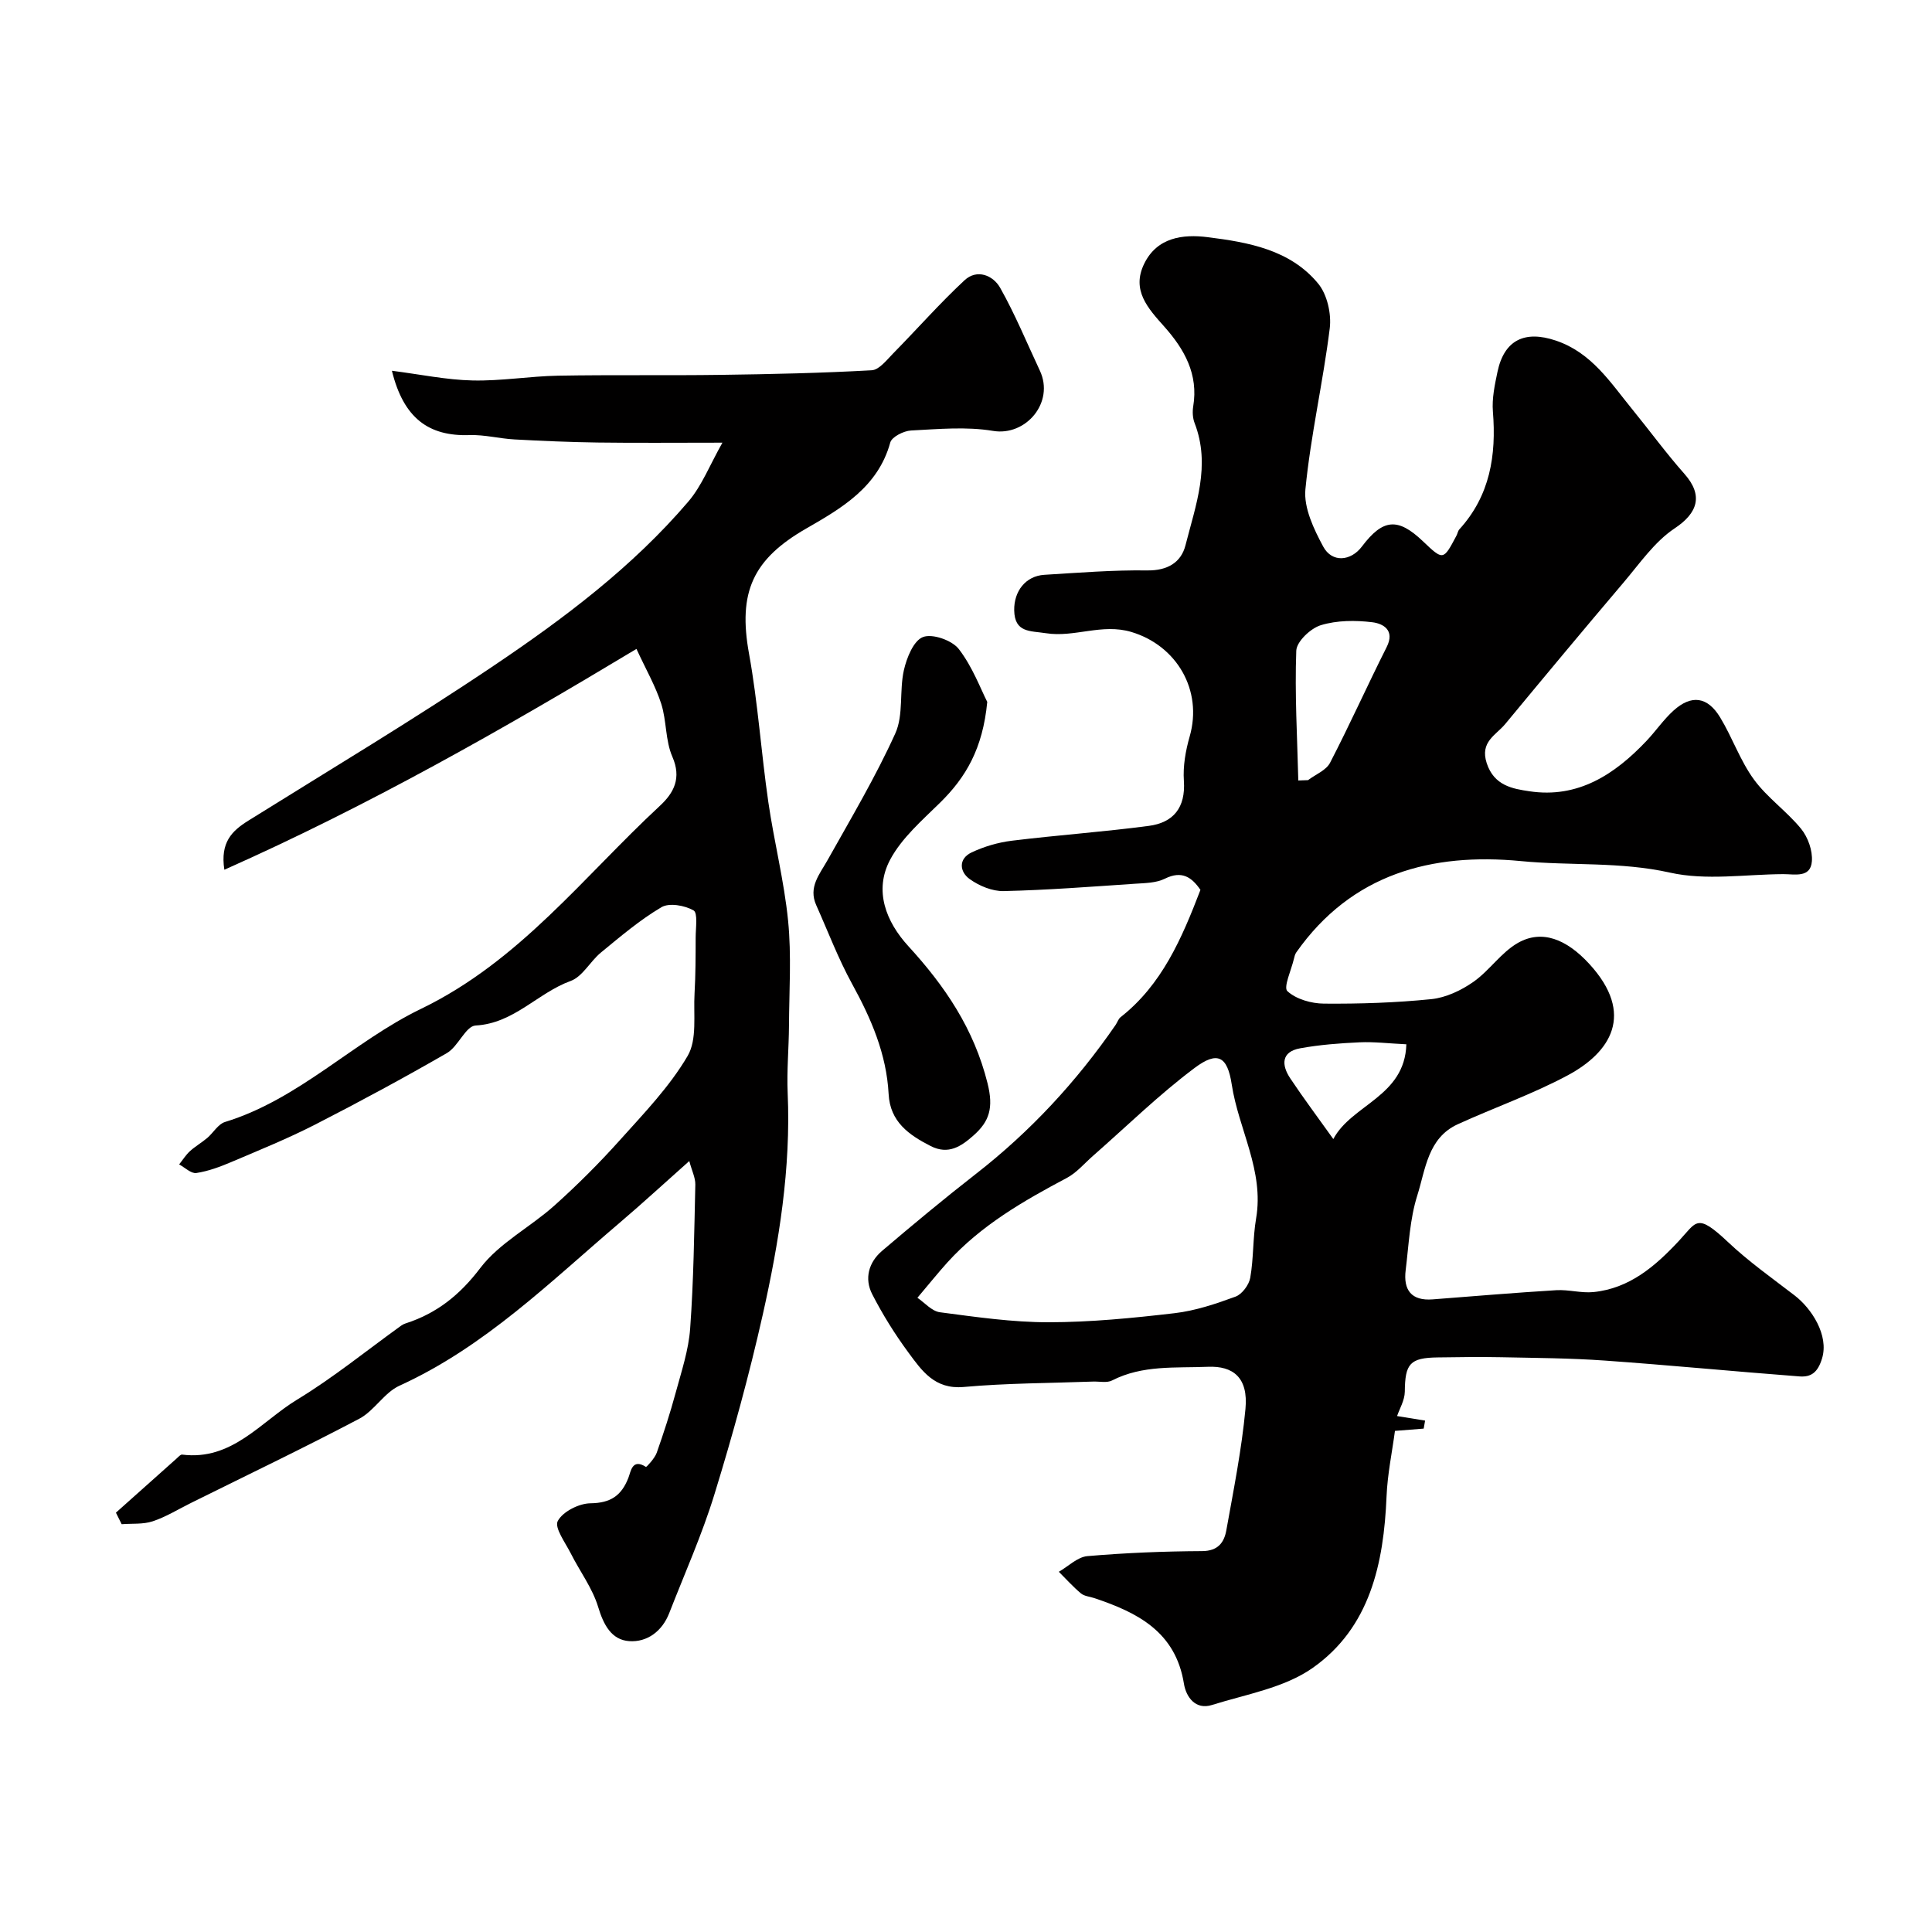
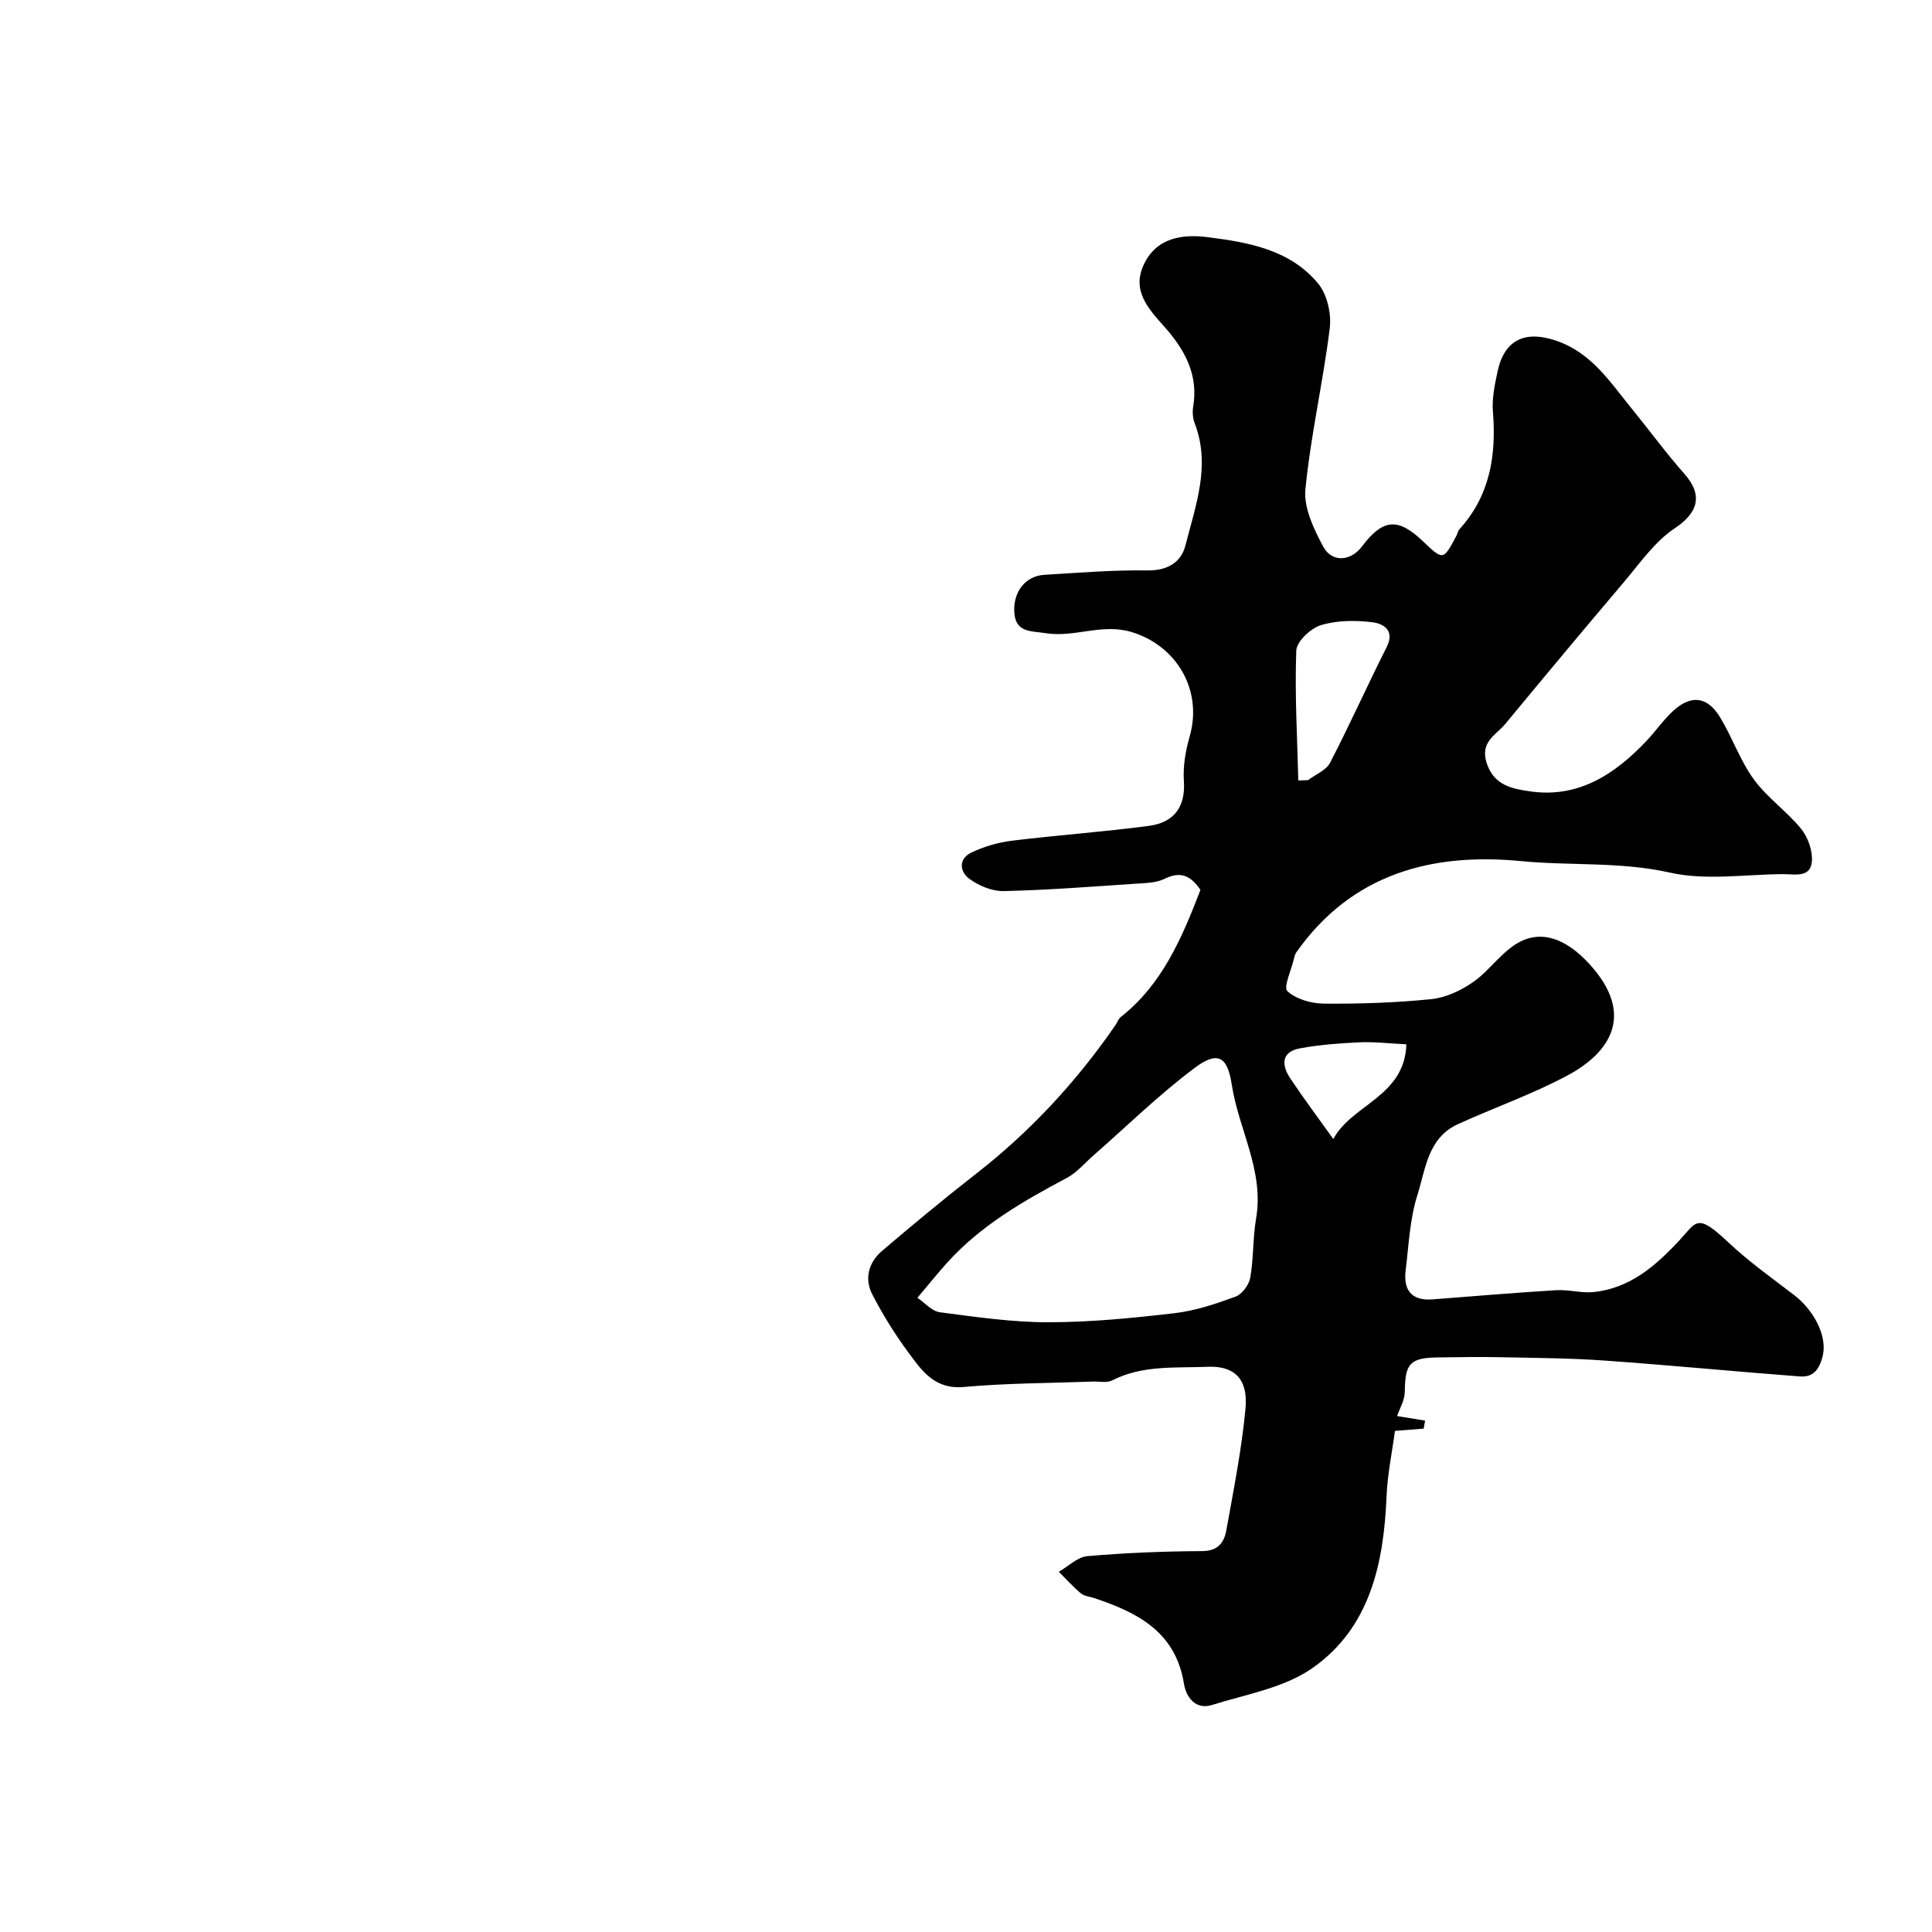
<svg xmlns="http://www.w3.org/2000/svg" enable-background="new 0 0 400 400" viewBox="0 0 400 400">
  <g fill="#010000">
    <path d="m248.54 184.24c-1.78-2.6-3.83-4.07-7.36-2.32-1.8.9-4.11.91-6.21 1.05-9.04.61-18.09 1.31-27.14 1.52-2.37.06-5.1-1.07-7.07-2.49-2.11-1.51-2.37-4.21.41-5.52 2.59-1.22 5.49-2.07 8.34-2.42 9.43-1.16 18.92-1.82 28.34-3.07 5.08-.67 7.64-3.77 7.26-9.32-.21-3.03.35-6.24 1.2-9.19 2.75-9.6-2.71-18.84-12.08-21.64-6.11-1.82-11.74 1.19-17.68.26-3.26-.51-6.48-.07-6.57-4.73-.07-3.98 2.38-7.12 6.23-7.36 7.1-.43 14.2-1.01 21.3-.91 4.2.06 7.02-1.64 7.93-5.2 2.1-8.27 5.28-16.56 1.89-25.31-.4-1.03-.47-2.33-.29-3.44 1.12-6.67-1.85-11.88-5.99-16.53-3.4-3.81-6.84-7.55-4.15-13.03 2.67-5.46 8.01-6.13 13.11-5.49 8.45 1.06 17.11 2.59 22.9 9.61 1.87 2.26 2.77 6.26 2.4 9.26-1.38 11.15-3.95 22.17-5.04 33.34-.37 3.83 1.74 8.24 3.69 11.86 1.82 3.38 5.71 3.03 8.01-.02 4.35-5.76 7.44-6.03 12.62-1.1 4.22 4.02 4.22 4.02 6.95-1.14.23-.43.3-.98.61-1.32 6.35-6.98 7.67-15.32 6.94-24.37-.22-2.71.38-5.54.95-8.24 1.39-6.6 5.65-8.63 12.07-6.47 7.42 2.49 11.3 8.68 15.84 14.24 3.62 4.44 7.01 9.09 10.8 13.37 3.94 4.45 2.76 8.09-2.03 11.27-4.18 2.78-7.26 7.31-10.61 11.25-8.23 9.69-16.36 19.46-24.47 29.26-1.92 2.32-5.28 3.67-3.83 8.11 1.53 4.68 5.41 5.3 8.82 5.81 10.07 1.53 17.69-3.48 24.28-10.45 1.92-2.03 3.51-4.39 5.57-6.25 3.71-3.35 7.05-2.91 9.67 1.43 2.52 4.16 4.13 8.93 6.97 12.82 2.75 3.78 6.82 6.59 9.79 10.24 1.41 1.74 2.39 4.5 2.22 6.7-.26 3.51-3.55 2.66-5.93 2.67-7.83.04-15.97 1.36-23.43-.31-10.3-2.31-20.62-1.4-30.88-2.39-18.46-1.78-35.06 2.63-46.5 18.89-.28.39-.39.91-.51 1.39-.54 2.3-2.2 5.86-1.34 6.65 1.82 1.67 4.96 2.56 7.57 2.58 7.42.06 14.87-.18 22.25-.93 3-.31 6.15-1.8 8.67-3.56 3.35-2.34 5.78-6.13 9.27-8.1 4.91-2.77 9.98-.82 14.74 4.36 9.57 10.43 4.39 18.33-4.47 23.08-7.3 3.91-15.2 6.67-22.75 10.12-6.22 2.84-6.68 9.36-8.38 14.73-1.56 4.92-1.77 10.29-2.41 15.48-.51 4.09 1.16 6.4 5.6 6.05 8.53-.66 17.05-1.38 25.59-1.9 2.54-.15 5.16.64 7.68.39 7.49-.75 12.82-5.37 17.7-10.6 3.69-3.96 3.65-5.89 10.17.25 4.27 4.03 9.12 7.46 13.79 11.05 3.5 2.69 7.13 8.22 5.68 13.03-.89 2.94-2.29 3.92-4.7 3.73-13.45-1.02-26.87-2.33-40.32-3.28-7.13-.51-14.3-.54-21.45-.69-4.35-.09-8.71-.02-13.07.04-5.81.07-6.8 1.3-6.85 7.09-.02 1.8-1.11 3.58-1.6 5.05 2.01.33 3.9.63 5.8.94-.1.55-.2 1.11-.29 1.66-1.63.13-3.26.26-5.95.47-.58 4.36-1.55 8.95-1.74 13.58-.58 13.87-3.41 27.15-15.33 35.52-5.86 4.11-13.74 5.43-20.82 7.65-3.43 1.08-5.36-1.68-5.8-4.41-1.73-10.76-9.62-14.74-18.59-17.73-.92-.31-2.04-.38-2.74-.97-1.63-1.36-3.06-2.97-4.57-4.47 1.97-1.13 3.86-3.06 5.91-3.24 7.89-.68 15.84-1 23.76-1.04 3.31-.02 4.56-1.81 5.01-4.32 1.5-8.35 3.17-16.7 3.96-25.13.61-6.48-2.56-8.93-7.78-8.71-6.72.28-13.51-.41-19.84 2.83-1.07.55-2.62.18-3.95.23-8.93.33-17.89.32-26.78 1.12-6 .53-8.65-3.36-11.43-7.13-2.81-3.81-5.34-7.87-7.5-12.08-1.66-3.24-.73-6.6 2.03-8.96 6.37-5.42 12.81-10.78 19.41-15.92 11.28-8.78 20.85-19.11 28.94-30.85.37-.53.57-1.25 1.05-1.63 8.54-6.71 12.64-16.22 16.53-26.35zm-58.6 84.45c1.48 1 2.97 2.78 4.67 3 7.47.98 15 2.08 22.51 2.07 8.69-.01 17.42-.87 26.07-1.88 4.29-.5 8.54-1.93 12.62-3.43 1.35-.5 2.78-2.43 3.04-3.9.71-4.03.52-8.23 1.21-12.27 1.7-9.89-3.62-18.44-5.04-27.74-.9-5.9-2.96-6.97-7.68-3.44-7.41 5.55-14.07 12.09-21.05 18.21-1.78 1.56-3.38 3.49-5.42 4.57-9 4.77-17.77 9.82-24.71 17.48-1.95 2.16-3.76 4.43-6.22 7.33zm78.86-107.1c.67-.02 1.34-.04 2.01-.07 1.56-1.18 3.75-2.03 4.56-3.59 4.09-7.89 7.72-16.01 11.72-23.95 1.79-3.54-.77-4.88-2.96-5.15-3.51-.43-7.34-.41-10.67.61-2.12.65-5.01 3.39-5.08 5.28-.33 8.94.2 17.91.42 26.87zm22.37 54.62c-3.75-.18-6.73-.55-9.68-.41-4.12.19-8.26.5-12.31 1.24-3.96.72-3.88 3.48-2.04 6.23 2.75 4.13 5.73 8.1 8.91 12.56 3.77-7.15 14.8-8.78 15.12-19.62z" />
-     <path d="m142.71 240.38c-5.23 4.64-9.69 8.76-14.31 12.69-14.46 12.3-28.02 25.78-45.69 33.82-3.16 1.44-5.22 5.21-8.34 6.85-11.5 6.06-23.23 11.67-34.87 17.45-2.62 1.3-5.14 2.87-7.89 3.78-1.99.66-4.27.43-6.42.6-.4-.8-.8-1.59-1.19-2.39 4.18-3.73 8.35-7.46 12.53-11.18.37-.33.82-.88 1.18-.84 10.36 1.31 16.31-6.83 23.8-11.38 7.51-4.56 14.39-10.17 21.55-15.32.26-.19.57-.35.88-.45 6.46-2.08 11.23-5.86 15.49-11.47 3.95-5.2 10.35-8.46 15.35-12.94 4.76-4.26 9.31-8.81 13.58-13.57 4.98-5.55 10.27-11.04 14-17.4 2.02-3.43 1.18-8.58 1.44-12.97.22-3.85.22-7.72.23-11.57 0-1.95.48-5.07-.44-5.6-1.82-1.04-5.04-1.62-6.65-.66-4.46 2.63-8.48 6.06-12.51 9.37-2.24 1.83-3.81 5-6.29 5.9-6.82 2.47-11.71 8.78-19.66 9.22-2.07.11-3.6 4.35-5.96 5.71-8.96 5.17-18.08 10.09-27.29 14.81-5.61 2.87-11.47 5.25-17.28 7.72-2.35 1-4.8 1.92-7.3 2.3-1.07.16-2.37-1.14-3.56-1.78.73-.91 1.36-1.94 2.21-2.72 1.11-1.02 2.45-1.78 3.61-2.76 1.26-1.07 2.24-2.86 3.66-3.3 15.39-4.72 26.62-16.68 40.6-23.43 20.38-9.86 33.59-27.32 49.44-42.02 2.92-2.71 4.53-5.74 2.59-10.19-1.46-3.35-1.17-7.41-2.3-10.95-1.17-3.64-3.12-7.02-5.13-11.36-27.89 16.78-55.54 32.49-85.32 45.72-.88-5.69 1.58-8.05 4.96-10.16 16.99-10.6 34.19-20.89 50.79-32.07 14.61-9.83 28.76-20.47 40.3-33.98 2.82-3.3 4.46-7.6 7.07-12.21-9.77 0-17.81.08-25.85-.03-5.74-.08-11.48-.33-17.21-.64-3.1-.17-6.2-1-9.28-.9-8.46.29-13.68-3.48-16.09-13.32 5.94.76 11.3 1.89 16.68 2.01 5.9.14 11.82-.88 17.74-.99 11.24-.2 22.48-.01 33.72-.17 10.4-.14 20.81-.37 31.2-.95 1.56-.09 3.13-2.16 4.48-3.53 4.93-5.01 9.59-10.32 14.73-15.1 2.59-2.41 5.93-1.03 7.39 1.57 3.1 5.5 5.52 11.39 8.21 17.13 3.09 6.58-2.89 13.63-9.71 12.48-5.51-.92-11.31-.37-16.96-.08-1.53.08-3.98 1.32-4.3 2.49-2.54 9.23-10.08 13.6-17.39 17.8-11.07 6.36-14.17 13.19-11.85 25.93 1.84 10.13 2.51 20.47 3.99 30.68 1.19 8.23 3.28 16.36 4.1 24.62.71 7.17.22 14.46.18 21.7-.03 4.65-.47 9.3-.27 13.94.68 15.58-1.78 30.83-5.16 45.9-2.81 12.5-6.22 24.9-9.99 37.15-2.57 8.38-6.18 16.44-9.37 24.63-1.46 3.76-4.57 6.07-8.29 5.81-3.68-.26-5.31-3.38-6.43-7.08-1.18-3.9-3.79-7.36-5.66-11.07-1.13-2.24-3.44-5.34-2.7-6.72 1.03-1.94 4.38-3.64 6.76-3.67 4.17-.05 6.42-1.57 7.86-5.27.51-1.3.76-4.1 3.64-2.26.1.06 1.81-1.77 2.22-2.91 1.45-4.11 2.8-8.27 3.94-12.48 1.19-4.38 2.67-8.8 2.99-13.27.72-9.91.84-19.86 1.07-29.8.02-1.43-.72-2.86-1.25-4.87z" />
-     <path d="m204.4 145.32c-.93 9.72-4.46 15.64-9.73 20.83-3.74 3.68-7.95 7.31-10.36 11.81-3.44 6.44-.85 12.9 3.76 17.94 7.6 8.3 13.58 17.11 16.39 28.38 1.26 5.06.42 7.87-2.91 10.81-2.53 2.24-5.19 4.06-8.86 2.19-4.54-2.32-8.41-5.03-8.71-10.78-.44-8.27-3.61-15.6-7.55-22.77-2.87-5.23-5-10.87-7.44-16.33-1.66-3.71.67-6.34 2.33-9.29 4.86-8.67 9.96-17.25 14.05-26.28 1.73-3.83.8-8.79 1.77-13.08.58-2.57 2.01-6.12 3.96-6.86 1.96-.75 6.02.68 7.42 2.5 2.85 3.7 4.53 8.3 5.88 10.93z" />
  </g>
</svg>